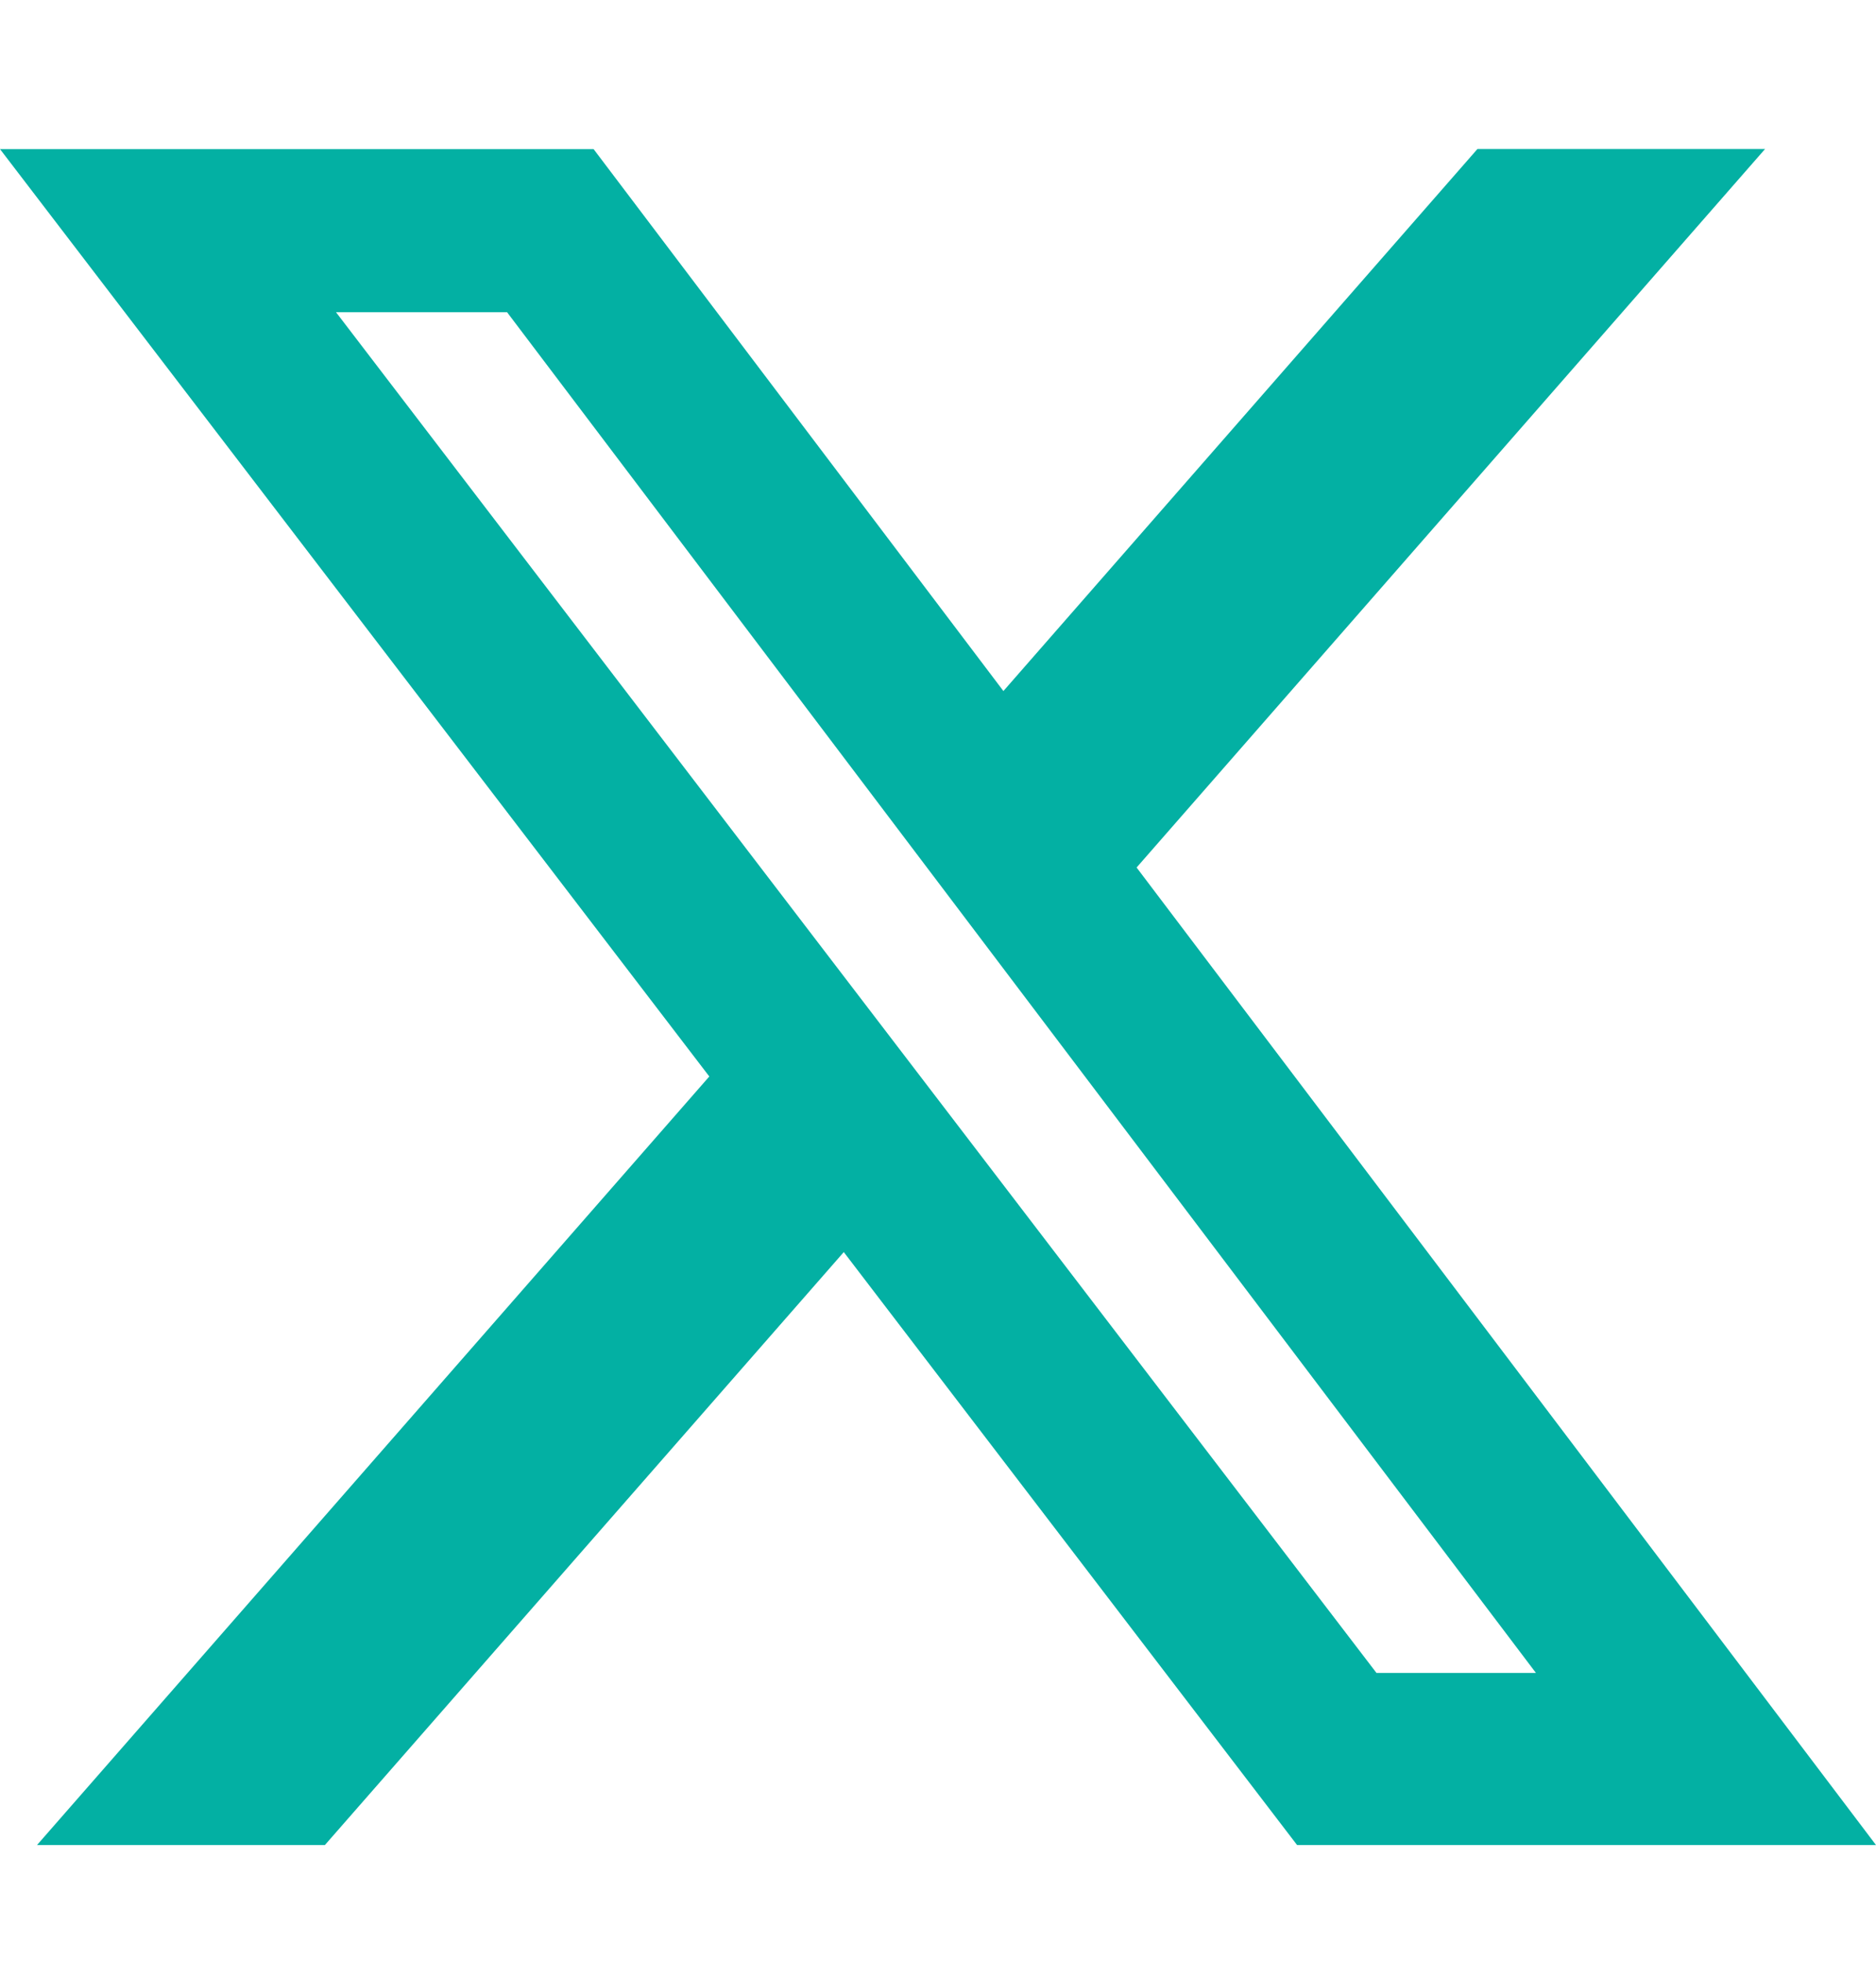
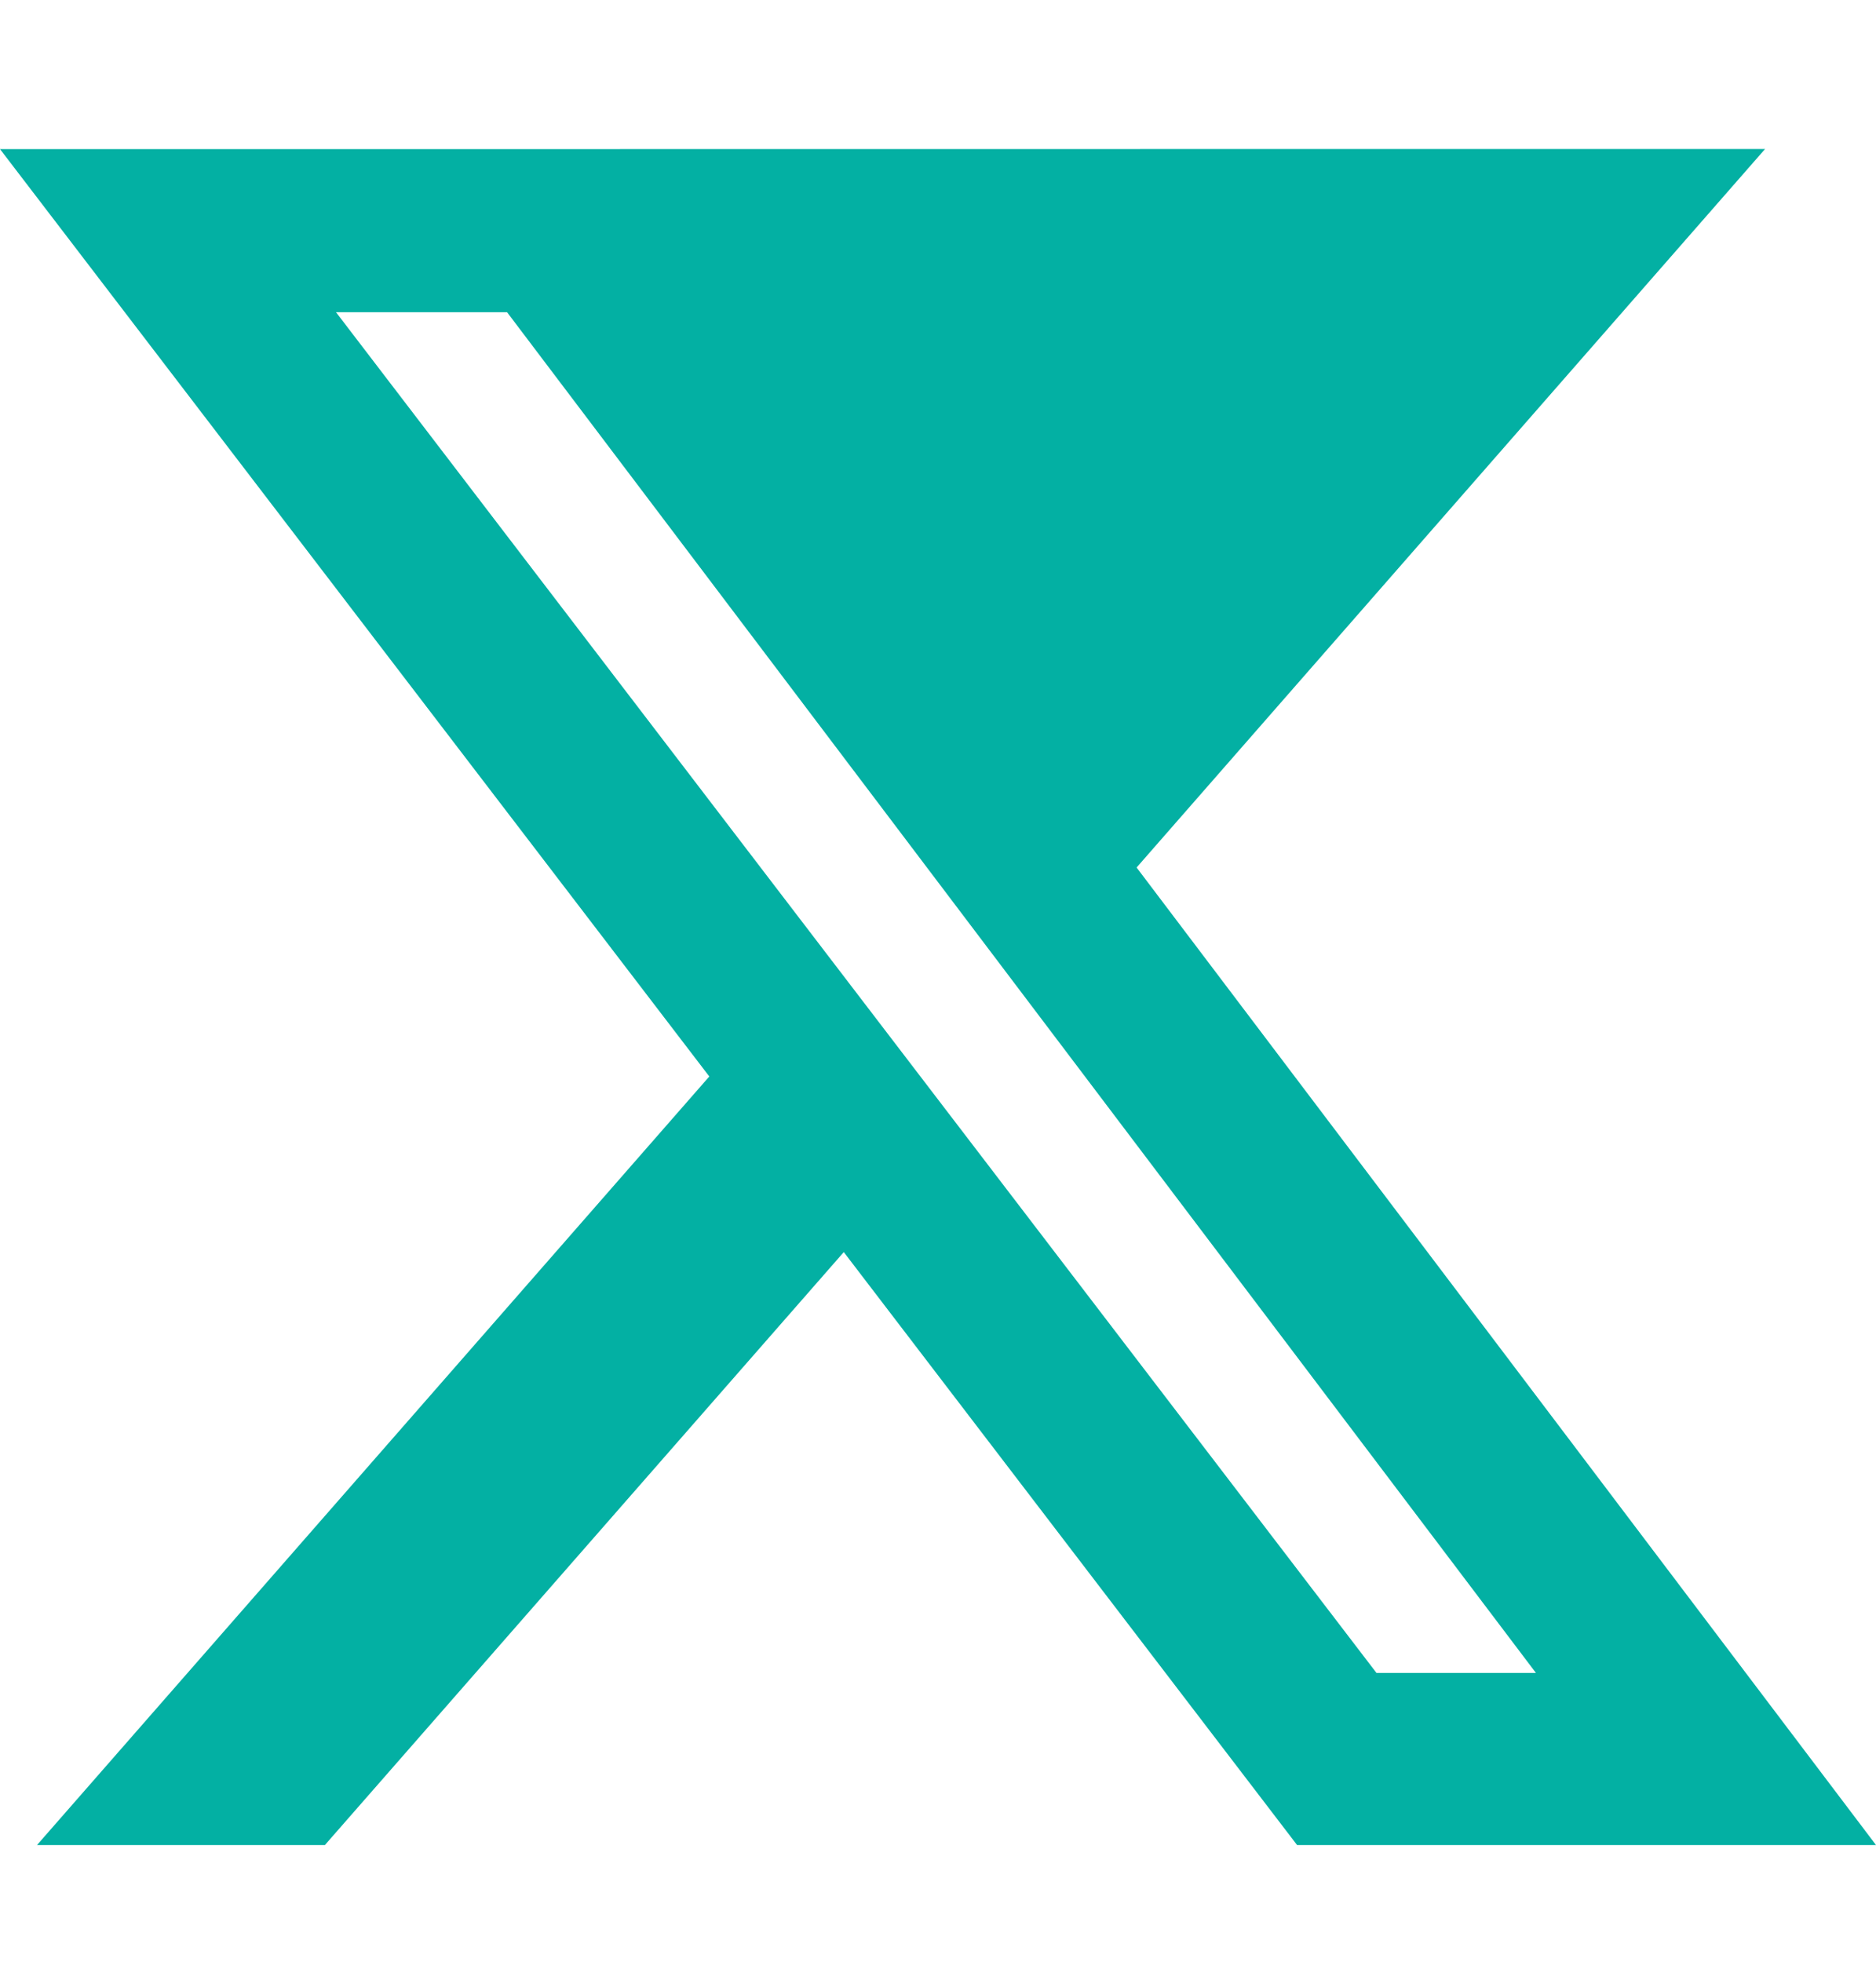
<svg xmlns="http://www.w3.org/2000/svg" width="22" height="23" viewBox="0 0 22 23" fill="none">
-   <path d="M17.326 1.747H20.699L13.329 10.171L22 21.632H15.211L9.895 14.68L3.81 21.632H0.434L8.318 12.621L0 1.748H6.961L11.767 8.102L17.326 1.747ZM16.142 19.614H18.012L5.946 3.66H3.94L16.142 19.614Z" fill="#03B0A3" />
+   <path d="M17.326 1.747H20.699L13.329 10.171L22 21.632H15.211L9.895 14.68L3.81 21.632H0.434L8.318 12.621L0 1.748H6.961L17.326 1.747ZM16.142 19.614H18.012L5.946 3.66H3.94L16.142 19.614Z" fill="#03B0A3" />
</svg>